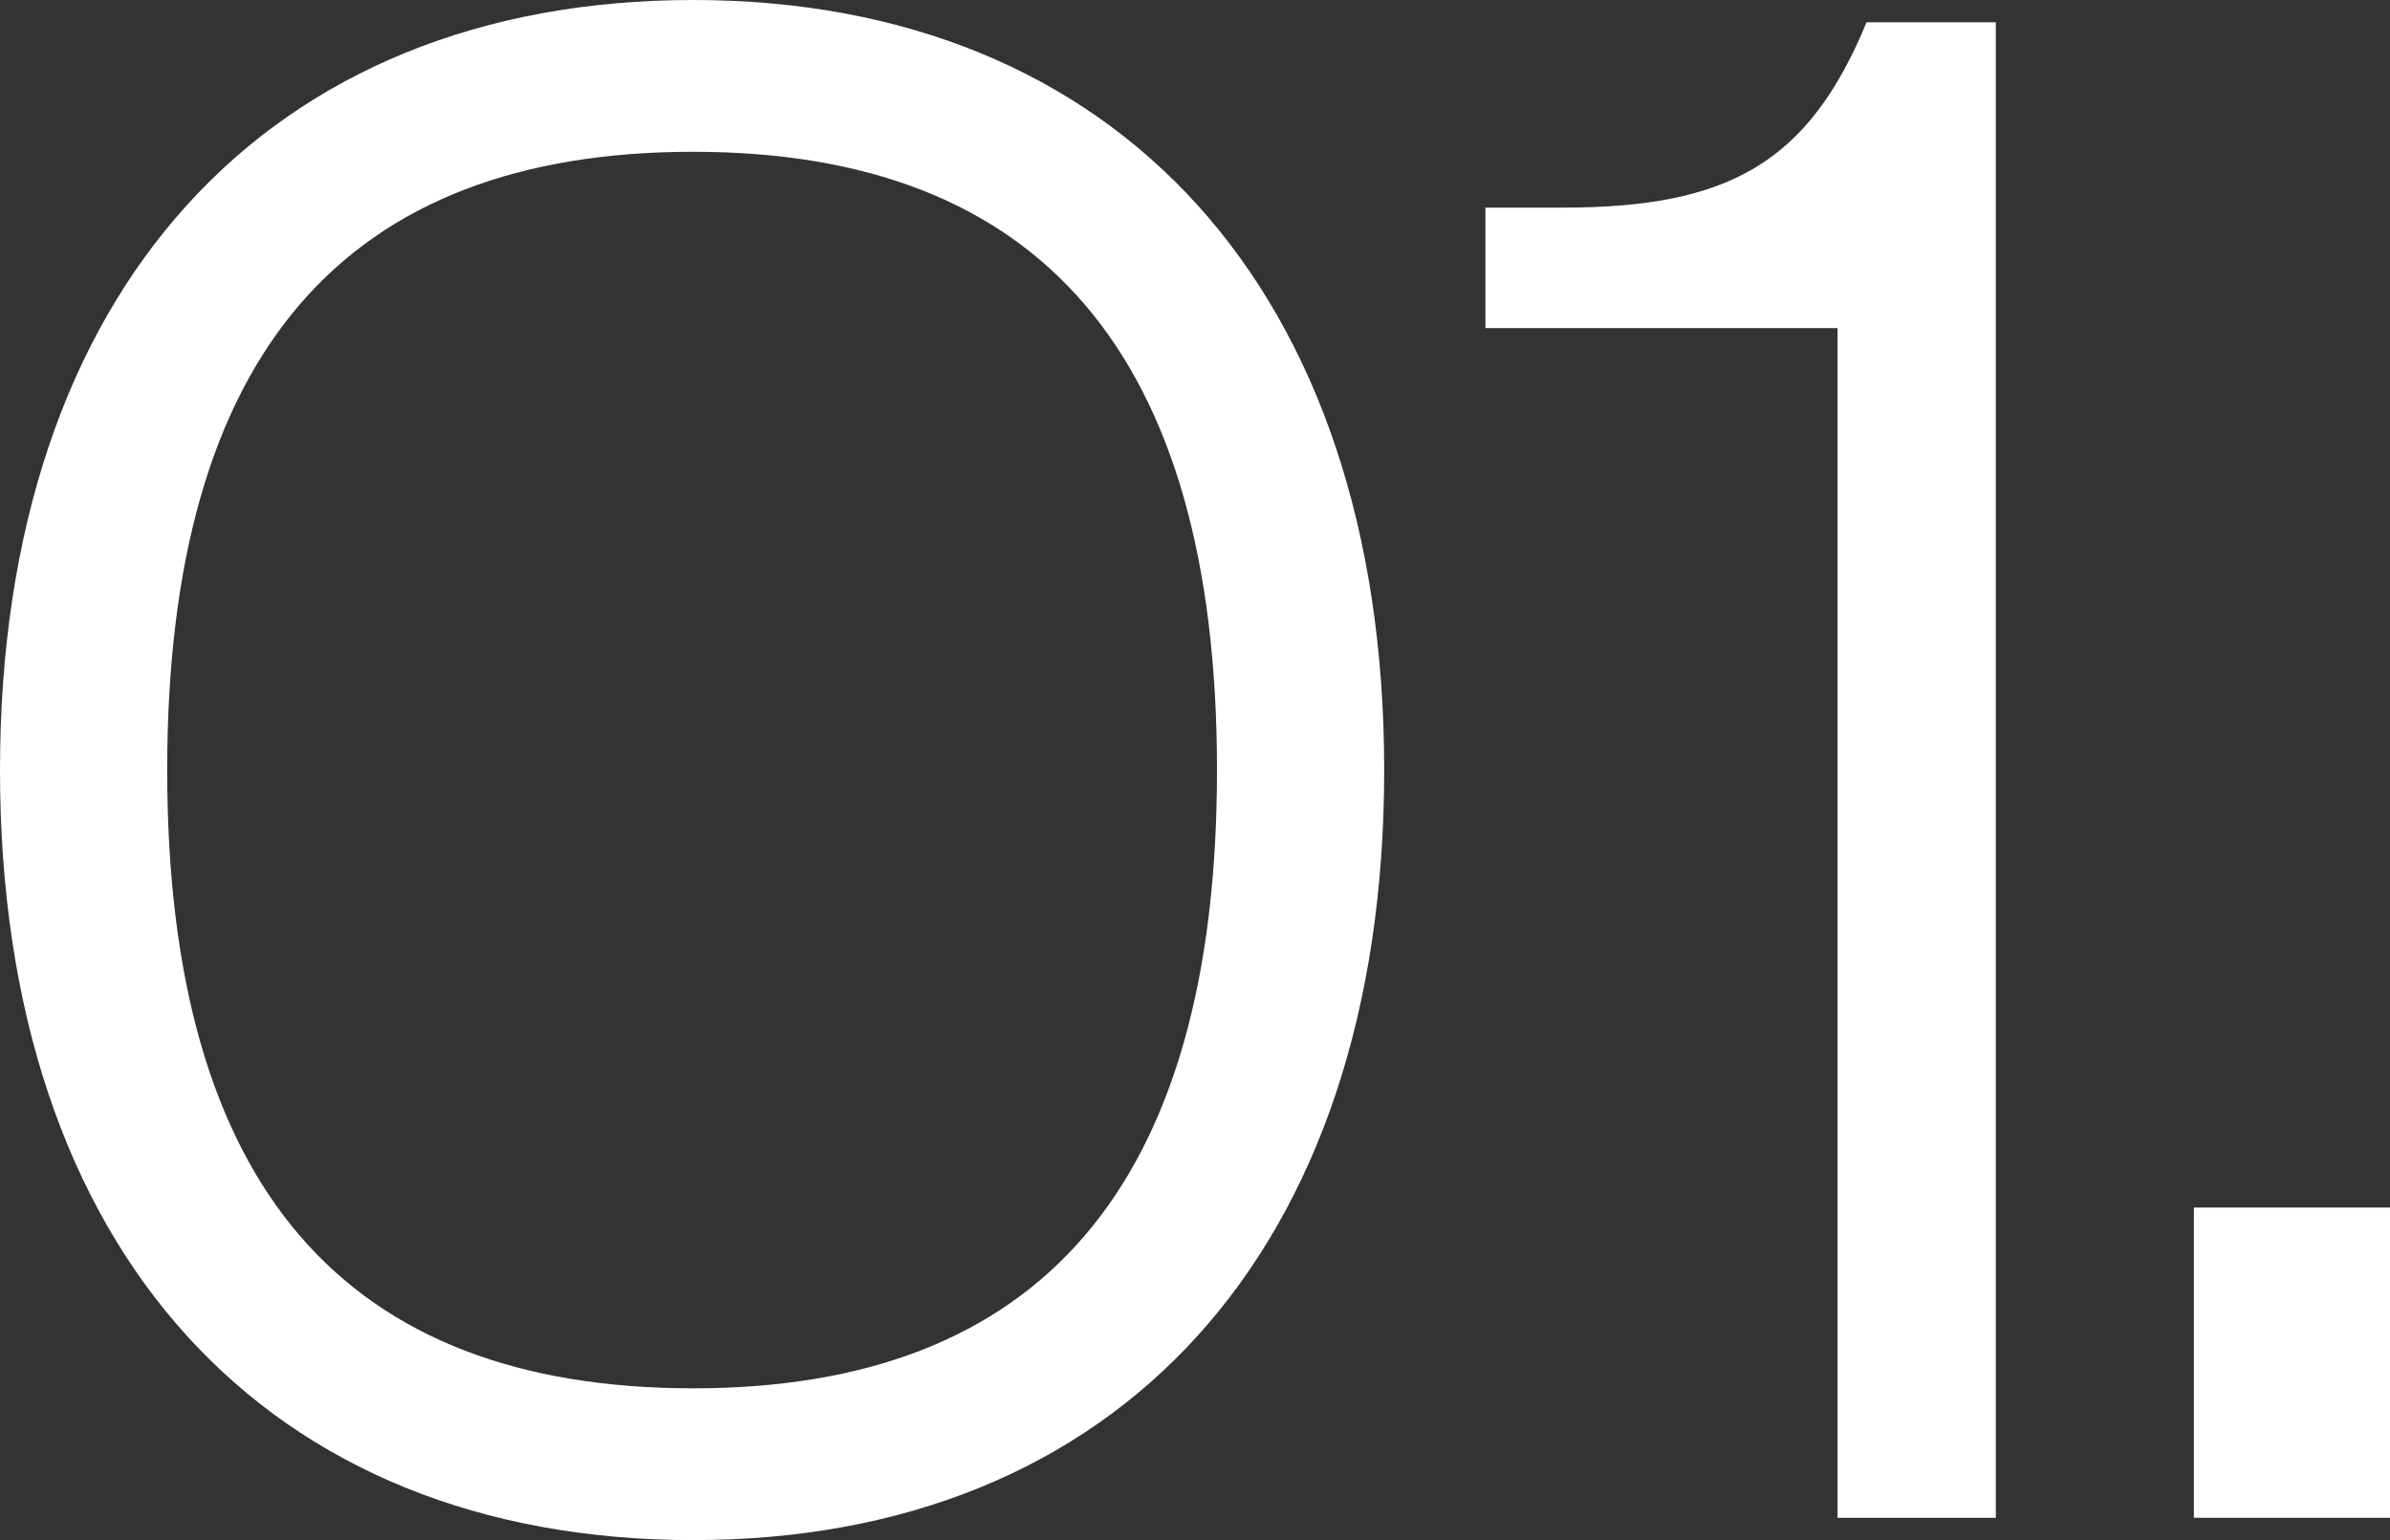
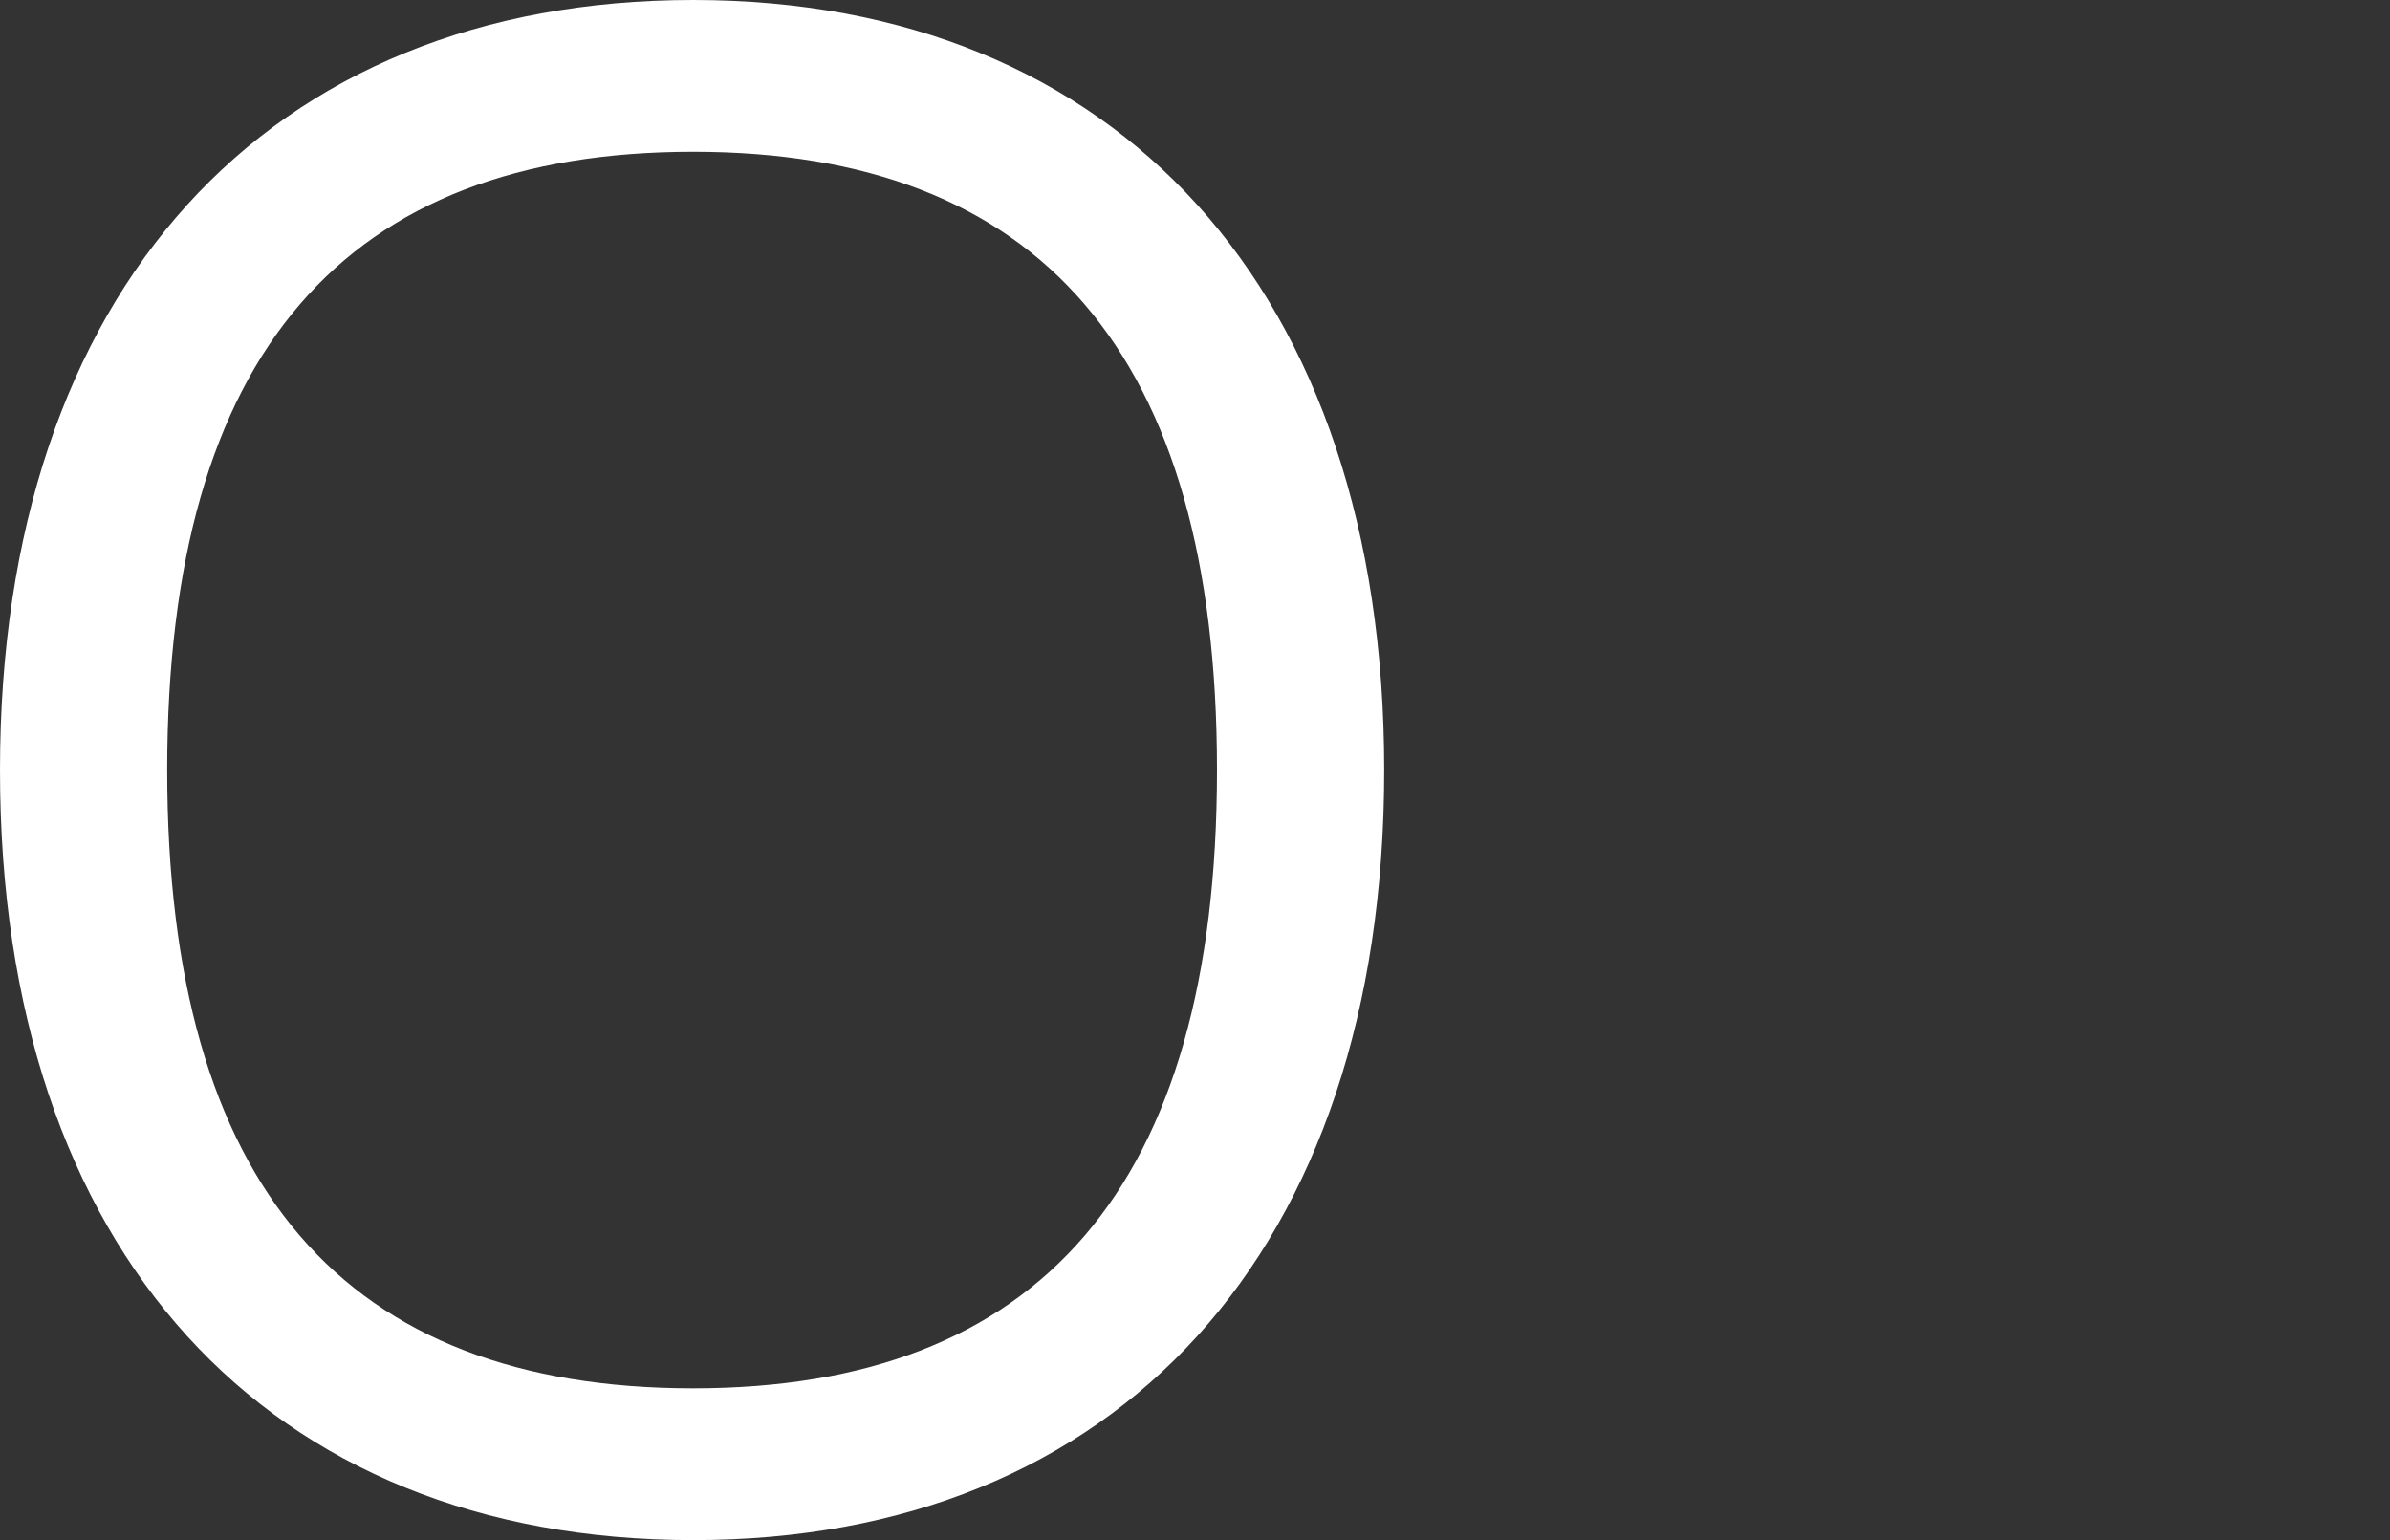
<svg xmlns="http://www.w3.org/2000/svg" width="45" height="29" viewBox="0 0 45 29" fill="none">
  <rect x="0" y="0" width="45" height="29" fill="#333333" stroke="none" />
-   <path d="M45 28.58H41.307V22.738H45V28.58Z" fill="white" />
-   <path d="M37.578 28.58H34.598V6.178H27.968V3.909H29.436C32.542 3.909 34.053 3.068 35.144 0.42H37.578V28.58Z" fill="white" />
  <path d="M13.052 29C5.036 29 0 23.578 0 14.5C0 5.464 5.036 0 13.052 0C21.026 0 26.062 5.464 26.062 14.5C26.062 23.578 21.026 29 13.052 29ZM13.052 26.142C19.557 26.142 22.914 22.359 22.914 14.5C22.914 6.641 19.557 2.858 13.052 2.858C6.505 2.858 3.148 6.641 3.148 14.5C3.148 22.359 6.505 26.142 13.052 26.142Z" fill="white" />
</svg>